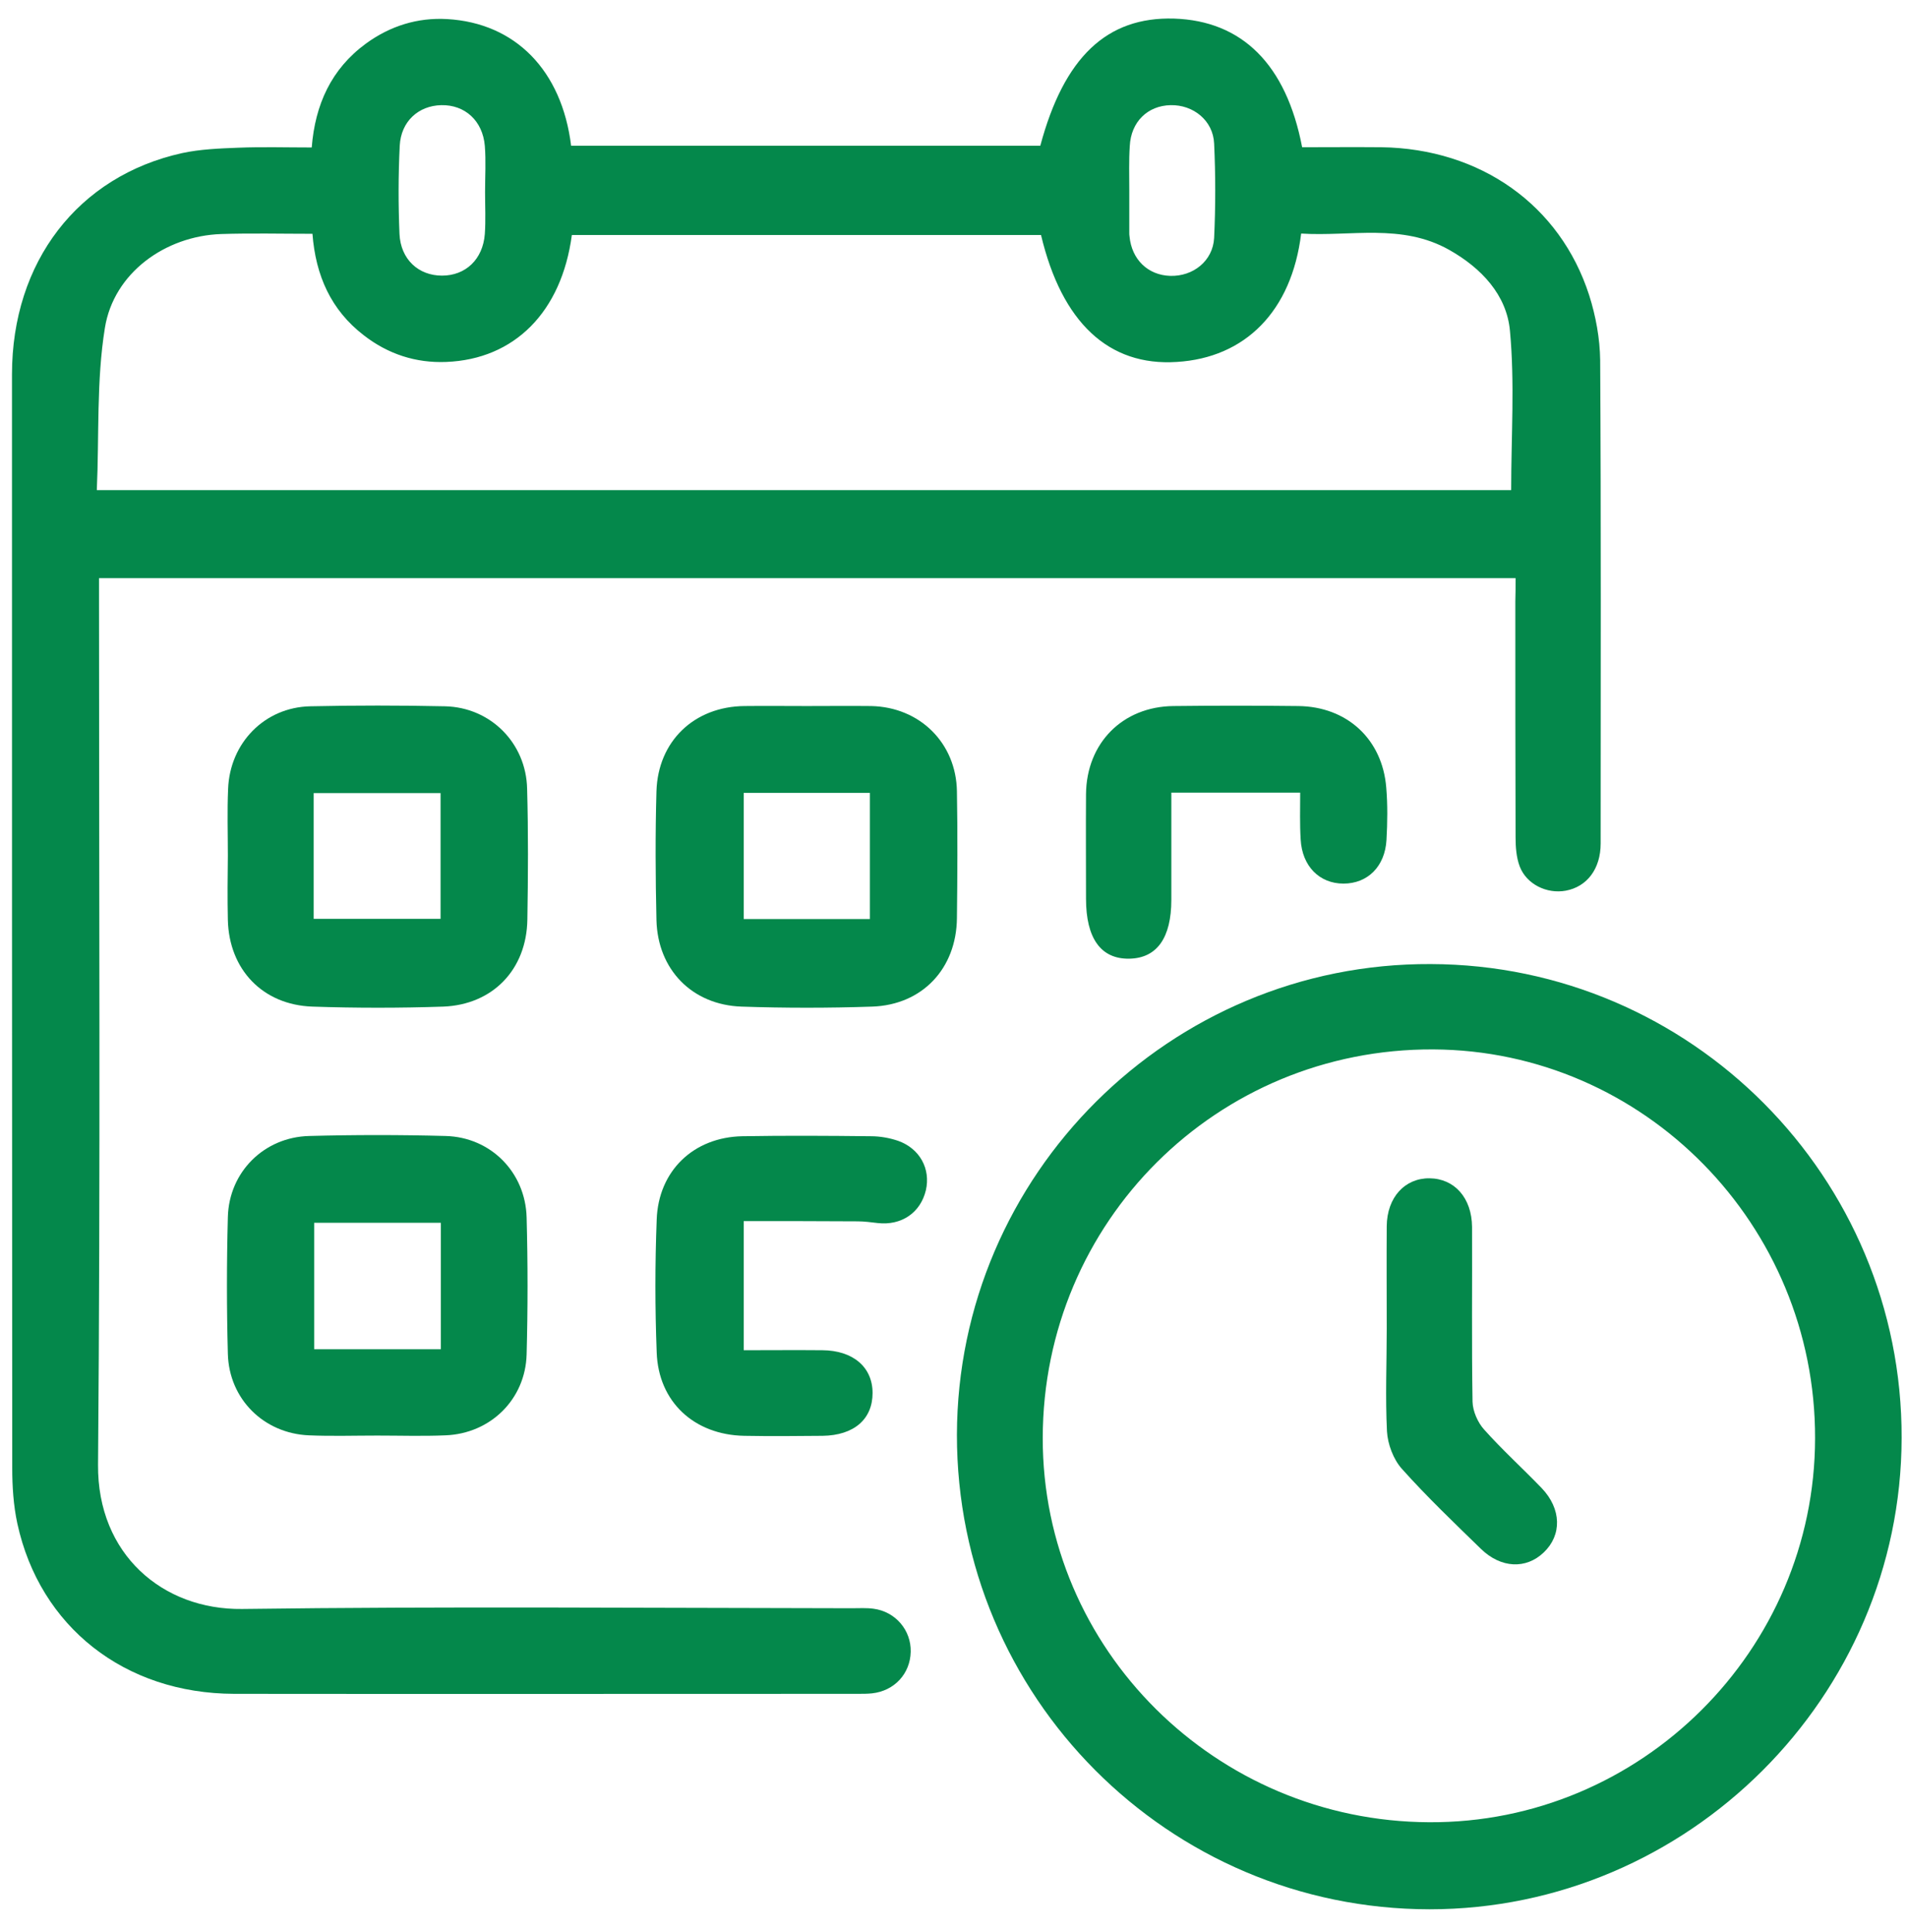
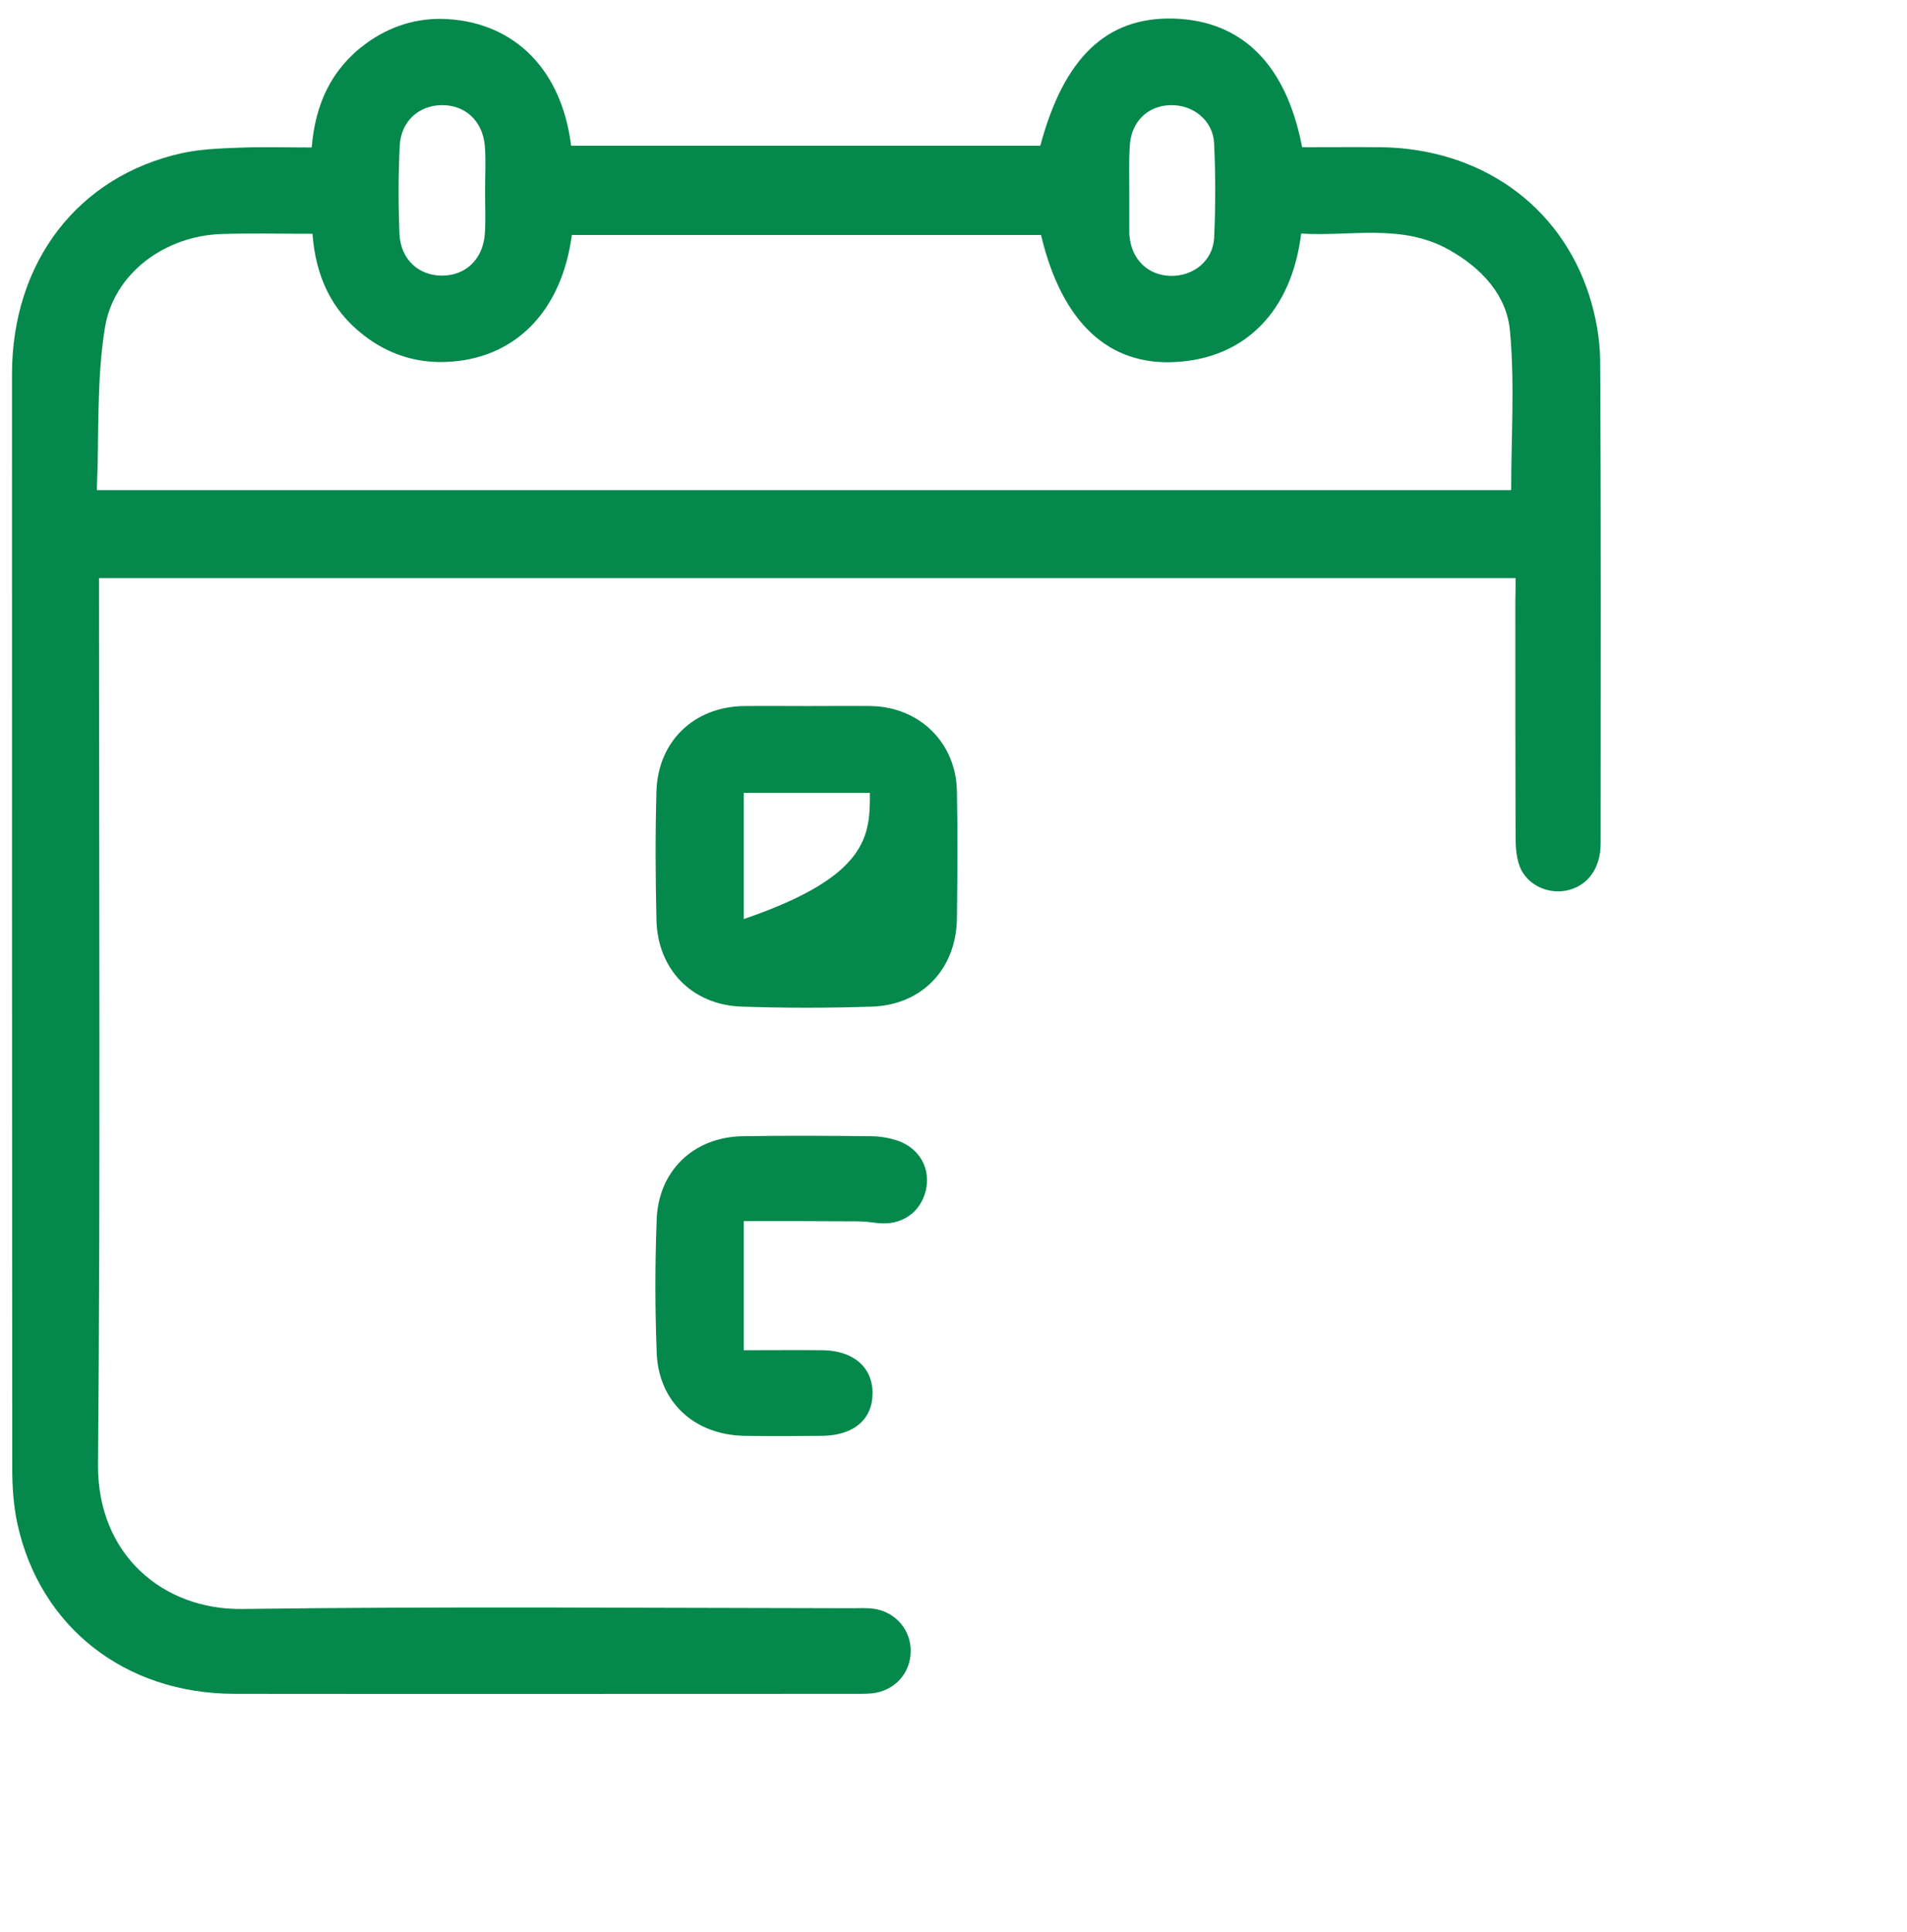
<svg xmlns="http://www.w3.org/2000/svg" width="78" height="79" viewBox="0 0 78 79" fill="none">
  <path d="M61.99 23.64C42.62 23.64 23.37 23.64 4.05 23.64C4.05 23.98 4.05 24.28 4.05 24.57C4.05 36.34 4.11 48.11 4.01 59.89C3.98 63.56 6.66 65.83 9.9 65.79C18.21 65.68 26.52 65.75 34.83 65.76C35.13 65.76 35.44 65.74 35.73 65.78C36.63 65.9 37.27 66.66 37.25 67.54C37.23 68.44 36.58 69.14 35.67 69.24C35.48 69.26 35.29 69.26 35.09 69.26C26.59 69.26 18.08 69.27 9.58 69.26C5.1 69.25 1.63 66.52 0.71 62.3C0.55 61.56 0.5 60.78 0.5 60.01C0.49 45.11 0.49 30.21 0.49 15.31C0.49 10.71 3.19 7.2 7.45 6.26C8.19 6.1 8.97 6.07 9.74 6.04C10.72 6 11.71 6.03 12.75 6.03C12.89 4.27 13.55 2.82 14.97 1.78C15.96 1.06 17.08 0.71 18.29 0.78C21.08 0.94 22.98 2.88 23.36 5.96C29.75 5.96 36.15 5.96 42.55 5.96C43.52 2.34 45.27 0.68 48.02 0.76C50.8 0.85 52.61 2.63 53.26 6.02C54.32 6.02 55.41 6.01 56.5 6.02C60.55 6.08 63.81 8.38 65 12.07C65.27 12.92 65.44 13.84 65.45 14.73C65.49 21.32 65.47 27.9 65.47 34.49C65.47 35.53 64.91 36.26 64.04 36.42C63.27 36.56 62.44 36.16 62.16 35.43C62.02 35.06 61.99 34.63 61.99 34.23C61.98 31.02 61.98 27.81 61.98 24.6C61.99 24.29 61.99 24 61.99 23.64ZM42.58 9.61C36.14 9.61 29.76 9.61 23.39 9.61C22.97 12.75 21.05 14.69 18.25 14.8C17.01 14.85 15.87 14.48 14.88 13.71C13.54 12.68 12.91 11.27 12.78 9.56C11.5 9.56 10.27 9.53 9.04 9.57C6.76 9.65 4.65 11.16 4.29 13.41C3.94 15.57 4.06 17.81 3.96 20.04C23.4 20.04 42.64 20.04 61.81 20.04C61.81 17.83 61.96 15.67 61.76 13.53C61.63 12.06 60.59 10.96 59.28 10.22C57.33 9.12 55.24 9.68 53.22 9.55C52.83 12.73 50.93 14.63 48.13 14.8C45.35 14.98 43.43 13.19 42.58 9.61ZM19.84 7.85C19.83 7.85 19.83 7.85 19.84 7.85C19.84 7.22 19.88 6.59 19.83 5.96C19.74 4.93 19.01 4.28 18.05 4.3C17.12 4.32 16.4 4.96 16.35 5.96C16.29 7.16 16.29 8.37 16.34 9.57C16.39 10.61 17.12 11.27 18.08 11.27C19.04 11.27 19.75 10.61 19.83 9.57C19.87 9 19.84 8.43 19.84 7.85ZM46.19 7.78C46.19 8.36 46.19 8.93 46.19 9.51C46.19 9.56 46.19 9.62 46.2 9.67C46.29 10.61 46.95 11.25 47.86 11.28C48.8 11.31 49.61 10.67 49.66 9.73C49.72 8.45 49.72 7.15 49.66 5.87C49.62 4.93 48.81 4.28 47.88 4.3C46.94 4.32 46.26 4.98 46.21 5.97C46.17 6.57 46.19 7.17 46.19 7.78Z" fill="#04884B" />
-   <path d="M77.78 58.8C77.76 69.38 69.05 78.07 58.47 78.07C47.78 78.06 39.13 69.37 39.14 58.67C39.16 48.03 47.87 39.37 58.52 39.42C69.17 39.45 77.81 48.14 77.78 58.8ZM74.24 58.81C74.26 50.09 67.25 42.95 58.62 42.91C49.78 42.87 42.66 49.95 42.65 58.8C42.64 67.43 49.72 74.47 58.45 74.51C67.11 74.56 74.23 67.48 74.24 58.81Z" fill="#04884B" />
-   <path d="M33 28.87C33.88 28.87 34.75 28.86 35.63 28.87C37.62 28.91 39.11 30.38 39.14 32.36C39.17 34.09 39.16 35.81 39.14 37.54C39.12 39.6 37.73 41.09 35.67 41.16C33.89 41.22 32.11 41.22 30.33 41.16C28.31 41.09 26.9 39.65 26.85 37.62C26.81 35.87 26.8 34.11 26.85 32.36C26.91 30.3 28.4 28.89 30.45 28.87C31.3 28.86 32.15 28.87 33 28.87ZM30.42 37.58C32.2 37.58 33.88 37.58 35.58 37.58C35.58 35.82 35.58 34.12 35.58 32.42C33.83 32.42 32.14 32.42 30.42 32.42C30.42 34.16 30.42 35.84 30.42 37.58Z" fill="#04884B" />
-   <path d="M9.32 34.98C9.32 34.07 9.29 33.17 9.33 32.26C9.4 30.38 10.82 28.92 12.69 28.88C14.53 28.84 16.37 28.84 18.2 28.88C20.06 28.92 21.52 30.38 21.56 32.25C21.61 34.03 21.6 35.82 21.57 37.6C21.54 39.64 20.16 41.08 18.13 41.16C16.35 41.22 14.56 41.22 12.78 41.16C10.74 41.09 9.37 39.64 9.32 37.62C9.3 36.73 9.31 35.86 9.32 34.98ZM12.83 37.57C14.61 37.57 16.32 37.57 18.02 37.57C18.02 35.82 18.02 34.13 18.02 32.43C16.26 32.43 14.55 32.43 12.83 32.43C12.83 34.17 12.83 35.83 12.83 37.57Z" fill="#04884B" />
-   <path d="M15.43 58.7C14.5 58.7 13.56 58.73 12.63 58.69C10.79 58.61 9.37 57.21 9.32 55.36C9.27 53.5 9.27 51.63 9.32 49.76C9.37 47.92 10.8 46.5 12.64 46.45C14.5 46.4 16.37 46.4 18.23 46.45C20.07 46.5 21.49 47.93 21.54 49.78C21.59 51.64 21.59 53.51 21.54 55.38C21.49 57.22 20.06 58.62 18.22 58.69C17.3 58.73 16.37 58.7 15.43 58.7ZM12.85 55.17C14.63 55.17 16.32 55.17 18.03 55.17C18.03 53.42 18.03 51.71 18.03 50C16.27 50 14.56 50 12.85 50C12.85 51.75 12.85 53.44 12.85 55.17Z" fill="#04884B" />
+   <path d="M33 28.87C33.88 28.87 34.75 28.86 35.63 28.87C37.62 28.91 39.11 30.38 39.14 32.36C39.17 34.09 39.16 35.81 39.14 37.54C39.12 39.6 37.73 41.09 35.67 41.16C33.89 41.22 32.11 41.22 30.33 41.16C28.31 41.09 26.9 39.65 26.85 37.62C26.81 35.87 26.8 34.11 26.85 32.36C26.91 30.3 28.4 28.89 30.45 28.87C31.3 28.86 32.15 28.87 33 28.87ZM30.42 37.58C35.58 35.82 35.58 34.12 35.58 32.42C33.83 32.42 32.14 32.42 30.42 32.42C30.42 34.16 30.42 35.84 30.42 37.58Z" fill="#04884B" />
  <path d="M30.42 49.93C30.42 51.74 30.42 53.43 30.42 55.21C31.52 55.21 32.58 55.2 33.64 55.21C34.89 55.22 35.69 55.9 35.69 56.96C35.69 58.03 34.93 58.69 33.65 58.71C32.58 58.72 31.51 58.73 30.44 58.71C28.39 58.67 26.93 57.32 26.86 55.3C26.79 53.49 26.79 51.68 26.86 49.87C26.93 47.87 28.37 46.5 30.36 46.46C32.11 46.43 33.87 46.44 35.62 46.46C36 46.46 36.39 46.53 36.74 46.65C37.63 46.97 38.07 47.8 37.87 48.67C37.65 49.59 36.87 50.12 35.9 50.01C35.63 49.98 35.36 49.94 35.08 49.94C33.56 49.93 32.03 49.93 30.42 49.93Z" fill="#04884B" />
-   <path d="M53.18 32.41C51.39 32.41 49.7 32.41 47.91 32.41C47.91 33.9 47.91 35.34 47.91 36.79C47.91 38.35 47.32 39.18 46.19 39.2C45.03 39.22 44.42 38.37 44.42 36.75C44.42 35.32 44.41 33.9 44.42 32.47C44.44 30.38 45.92 28.89 48 28.87C49.7 28.85 51.4 28.85 53.1 28.87C55.09 28.89 56.54 30.22 56.7 32.2C56.76 32.91 56.75 33.63 56.71 34.34C56.65 35.43 55.94 36.13 54.95 36.13C53.97 36.13 53.26 35.42 53.2 34.33C53.16 33.7 53.18 33.08 53.18 32.41Z" fill="#04884B" />
-   <path d="M56.72 54.33C56.72 52.93 56.71 51.53 56.72 50.14C56.73 48.96 57.46 48.17 58.47 48.18C59.49 48.19 60.2 48.98 60.21 50.17C60.22 52.55 60.19 54.94 60.23 57.32C60.24 57.7 60.44 58.16 60.7 58.45C61.45 59.29 62.28 60.04 63.06 60.85C63.87 61.7 63.89 62.77 63.14 63.48C62.42 64.17 61.39 64.13 60.57 63.33C59.47 62.26 58.36 61.2 57.34 60.06C56.99 59.67 56.76 59.05 56.73 58.53C56.66 57.13 56.72 55.73 56.72 54.33Z" fill="#04884B" />
</svg>